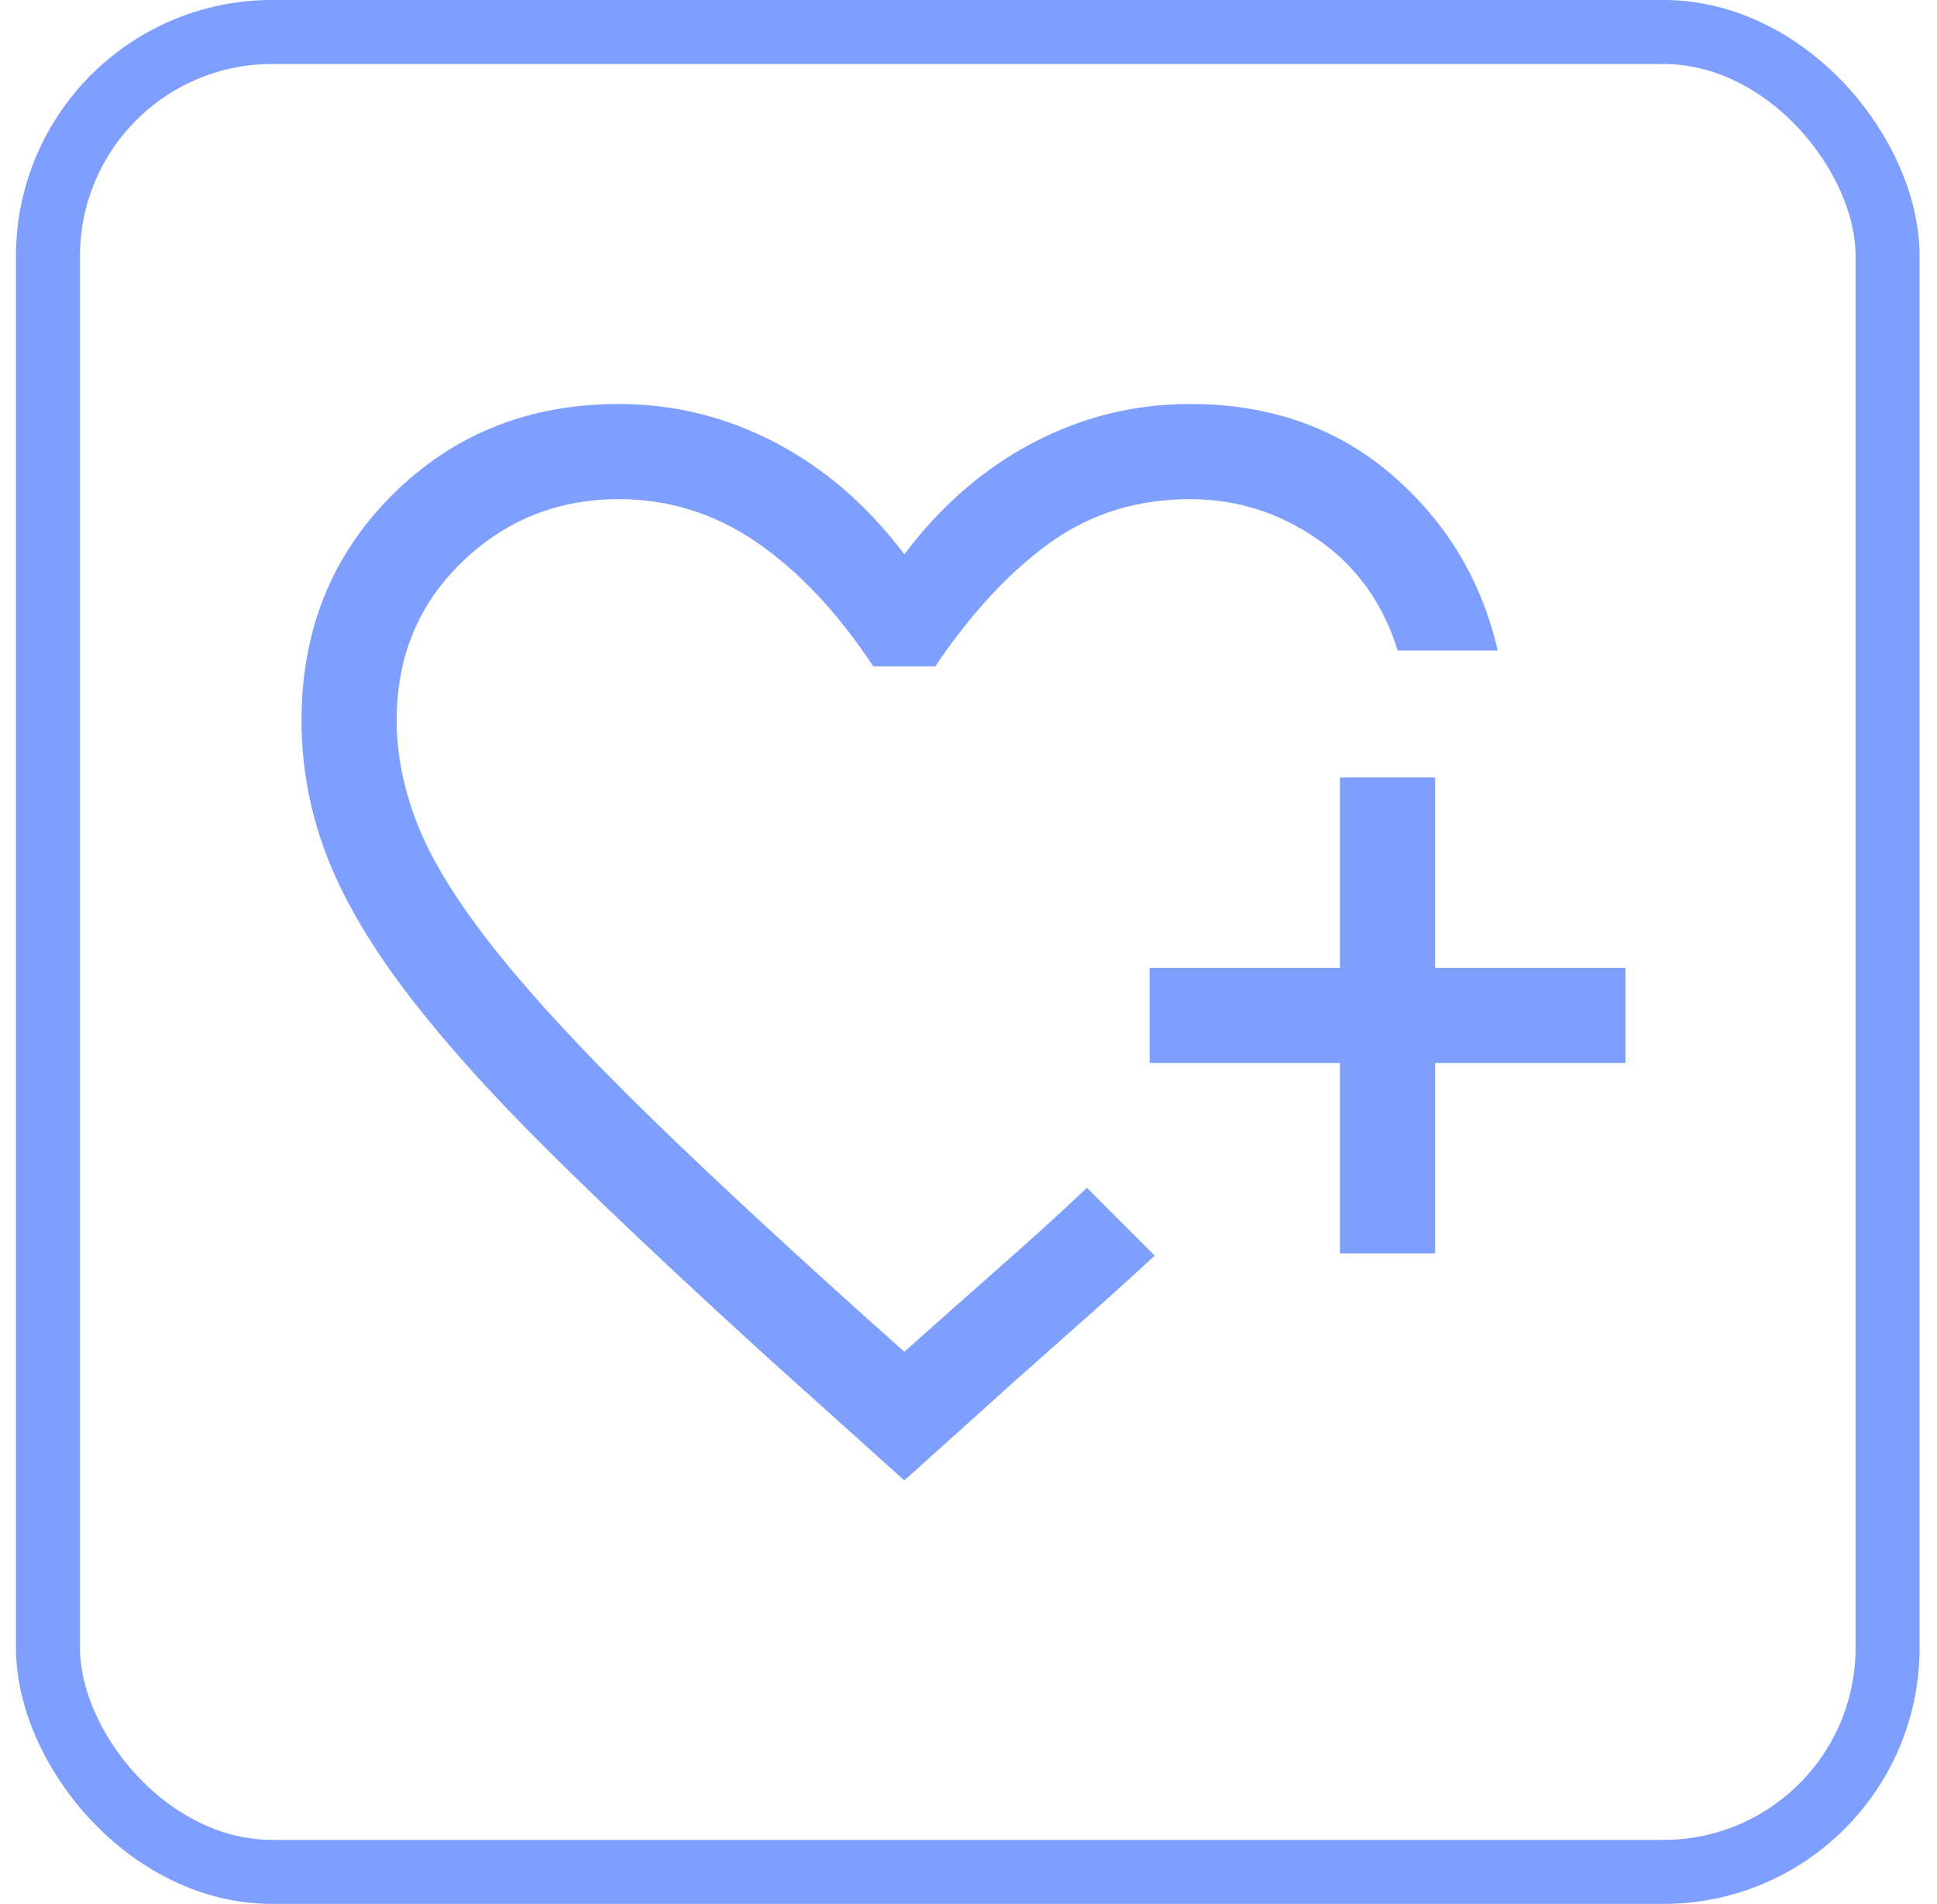
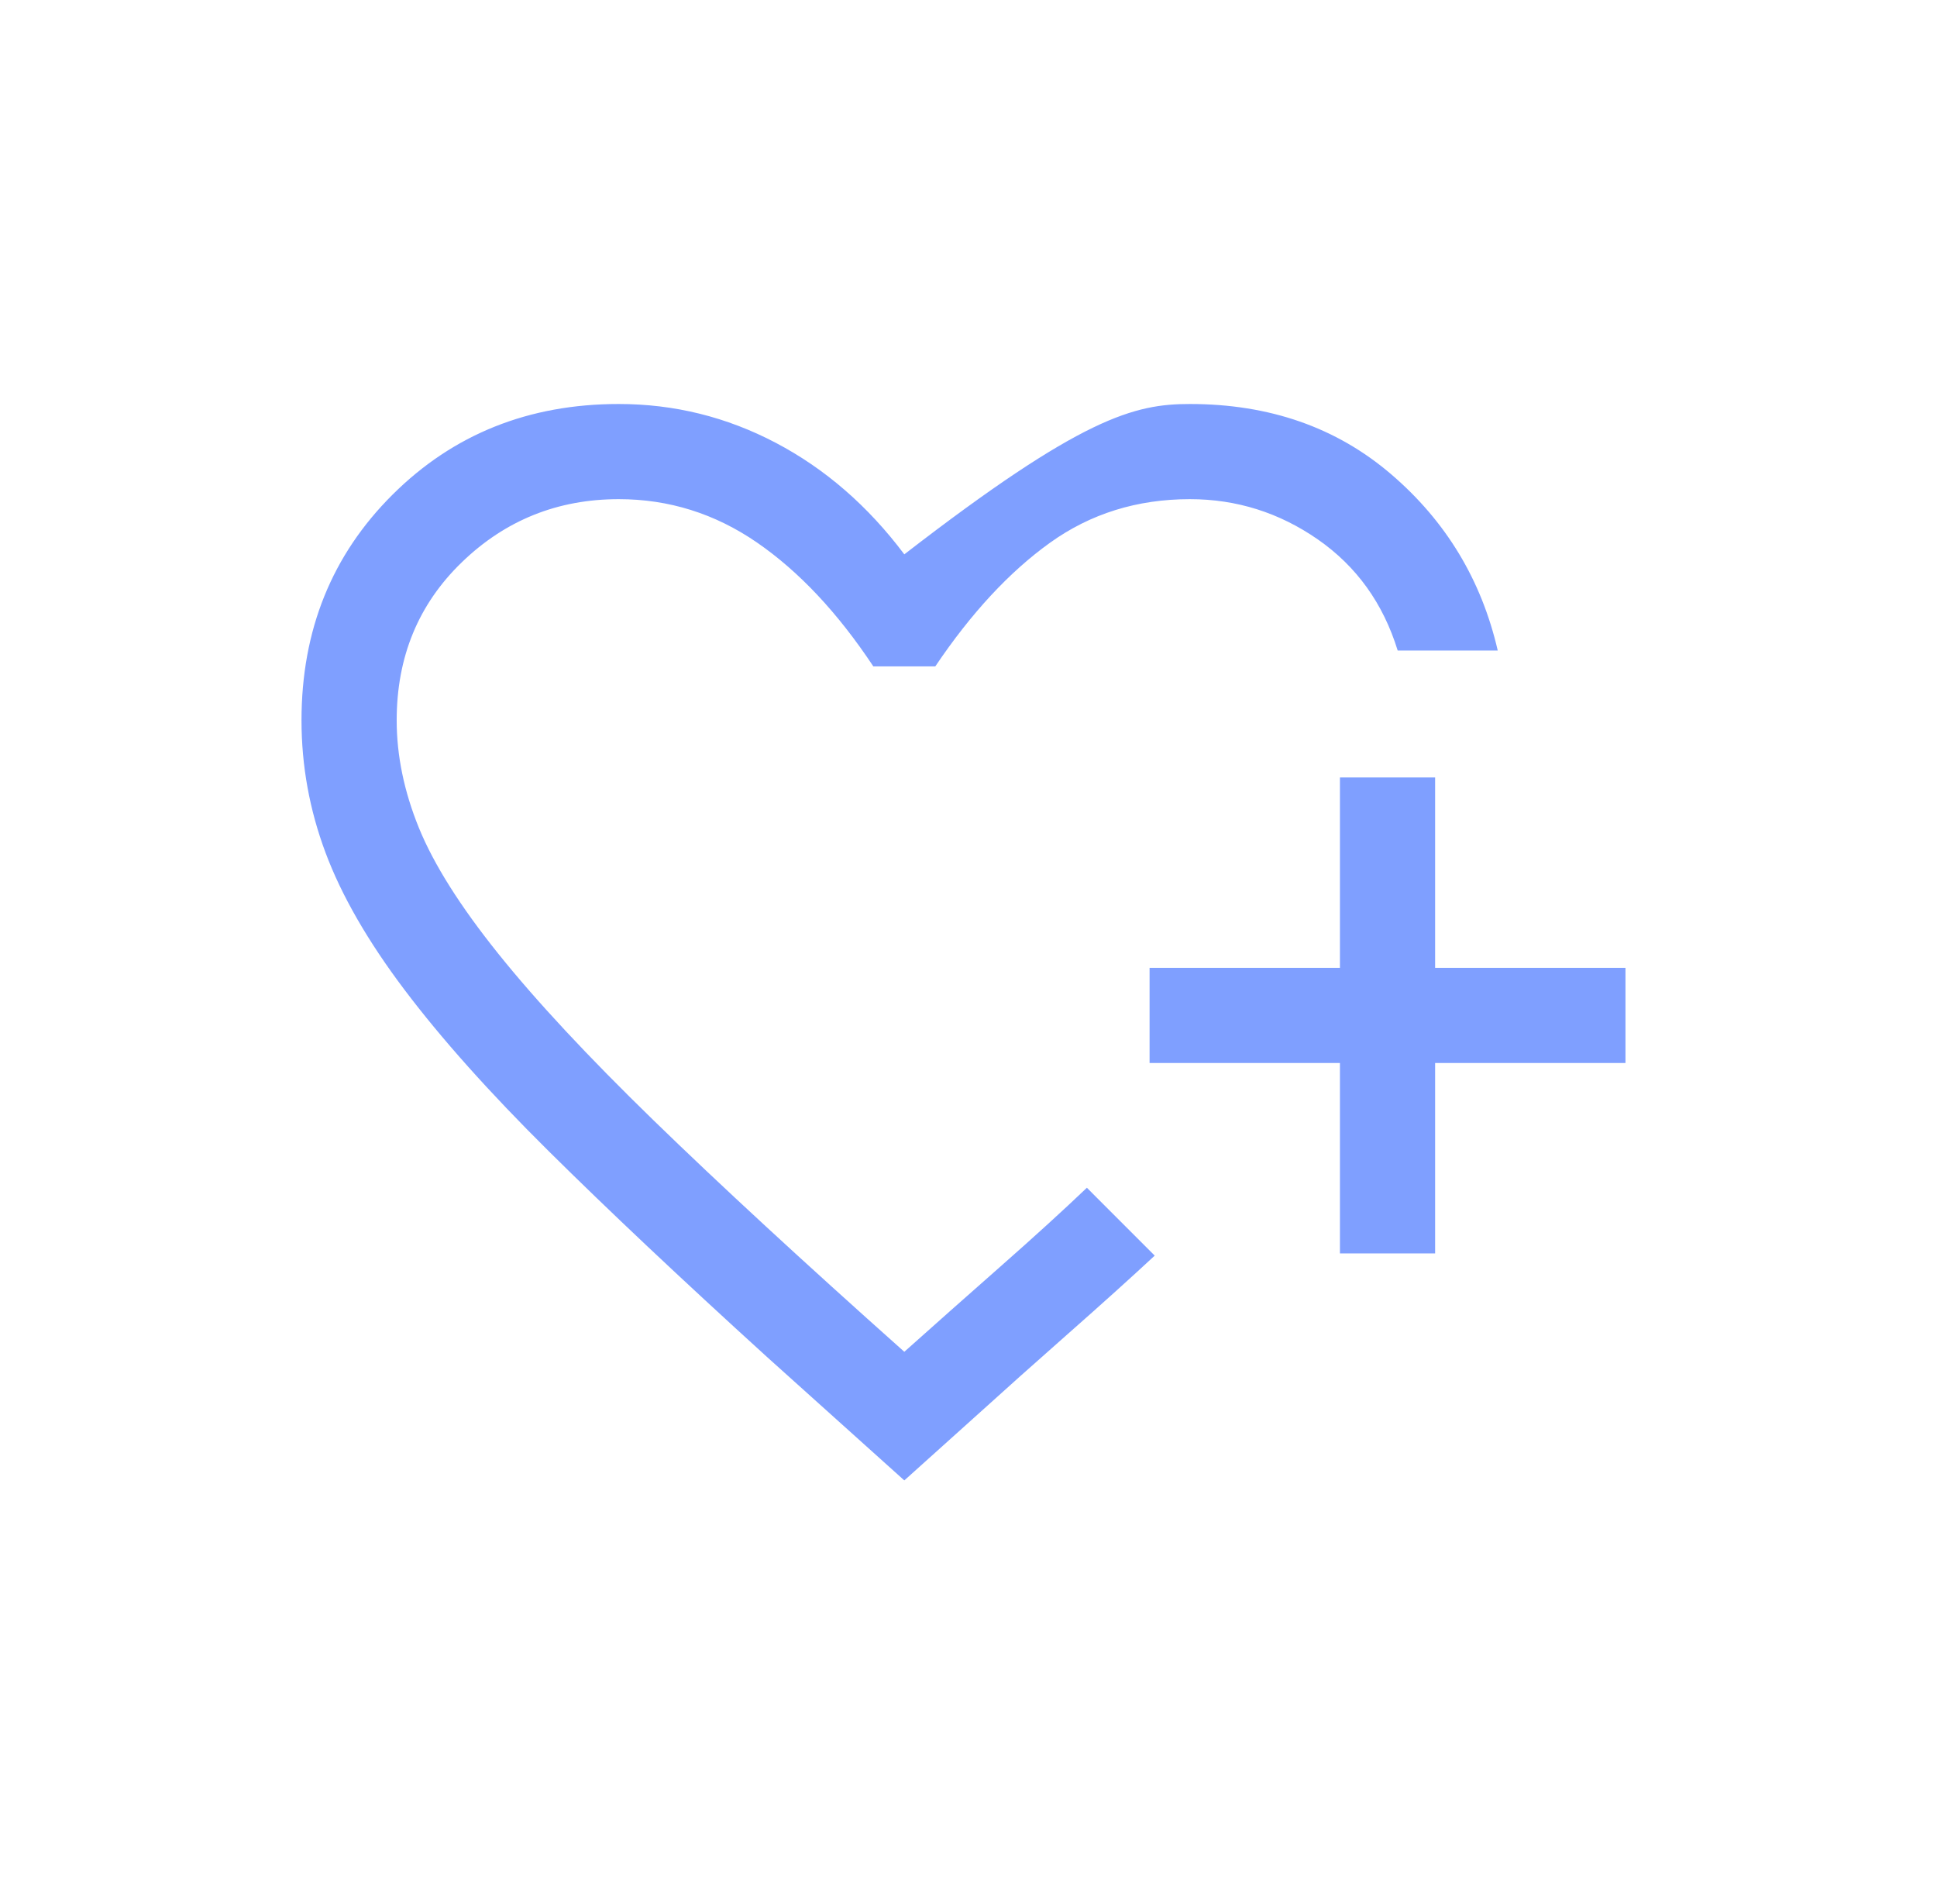
<svg xmlns="http://www.w3.org/2000/svg" width="58" height="57" viewBox="0 0 58 57" fill="none">
-   <path d="M27.078 44.321L22.964 40.623C20.38 38.273 18.199 36.217 16.422 34.456C14.645 32.695 13.208 31.086 12.111 29.631C11.013 28.176 10.225 26.807 9.747 25.526C9.268 24.244 9.028 22.924 9.028 21.565C9.028 18.869 9.937 16.616 11.756 14.807C13.574 12.999 15.832 12.095 18.528 12.095C20.187 12.095 21.755 12.482 23.231 13.258C24.707 14.034 25.99 15.147 27.078 16.596C28.167 15.147 29.45 14.034 30.926 13.258C32.402 12.482 33.97 12.095 35.628 12.095C38.011 12.095 40.021 12.796 41.659 14.201C43.297 15.605 44.36 17.363 44.847 19.475H41.851C41.415 18.062 40.618 16.954 39.461 16.15C38.304 15.346 37.026 14.944 35.628 14.944C34.05 14.944 32.653 15.379 31.439 16.25C30.225 17.121 29.081 18.354 28.006 19.95H26.15C25.083 18.342 23.922 17.106 22.665 16.241C21.407 15.376 20.029 14.944 18.528 14.944C16.699 14.944 15.133 15.573 13.832 16.83C12.529 18.087 11.878 19.665 11.878 21.565C11.878 22.622 12.1 23.695 12.543 24.784C12.987 25.873 13.778 27.128 14.918 28.549C16.058 29.971 17.61 31.636 19.573 33.544C21.537 35.453 24.038 37.761 27.078 40.47C27.975 39.669 28.935 38.817 29.958 37.916C30.981 37.015 31.843 36.229 32.545 35.559L32.862 35.877L33.56 36.575L34.258 37.273L34.576 37.591C33.855 38.261 32.996 39.035 31.998 39.915C31.001 40.794 30.06 41.634 29.175 42.436L27.078 44.321ZM40.122 37.525V31.825H34.422V28.975H40.122V23.275H42.972V28.975H48.672V31.825H42.972V37.525H40.122Z" fill="#7F9FFF" />
-   <rect x="1.437" y="0.958" width="55.083" height="55.083" rx="6.708" stroke="#7F9FFF" stroke-width="1.917" />
+   <path d="M27.078 44.321L22.964 40.623C20.38 38.273 18.199 36.217 16.422 34.456C14.645 32.695 13.208 31.086 12.111 29.631C11.013 28.176 10.225 26.807 9.747 25.526C9.268 24.244 9.028 22.924 9.028 21.565C9.028 18.869 9.937 16.616 11.756 14.807C13.574 12.999 15.832 12.095 18.528 12.095C20.187 12.095 21.755 12.482 23.231 13.258C24.707 14.034 25.99 15.147 27.078 16.596C32.402 12.482 33.97 12.095 35.628 12.095C38.011 12.095 40.021 12.796 41.659 14.201C43.297 15.605 44.36 17.363 44.847 19.475H41.851C41.415 18.062 40.618 16.954 39.461 16.15C38.304 15.346 37.026 14.944 35.628 14.944C34.05 14.944 32.653 15.379 31.439 16.25C30.225 17.121 29.081 18.354 28.006 19.95H26.15C25.083 18.342 23.922 17.106 22.665 16.241C21.407 15.376 20.029 14.944 18.528 14.944C16.699 14.944 15.133 15.573 13.832 16.83C12.529 18.087 11.878 19.665 11.878 21.565C11.878 22.622 12.1 23.695 12.543 24.784C12.987 25.873 13.778 27.128 14.918 28.549C16.058 29.971 17.61 31.636 19.573 33.544C21.537 35.453 24.038 37.761 27.078 40.47C27.975 39.669 28.935 38.817 29.958 37.916C30.981 37.015 31.843 36.229 32.545 35.559L32.862 35.877L33.56 36.575L34.258 37.273L34.576 37.591C33.855 38.261 32.996 39.035 31.998 39.915C31.001 40.794 30.06 41.634 29.175 42.436L27.078 44.321ZM40.122 37.525V31.825H34.422V28.975H40.122V23.275H42.972V28.975H48.672V31.825H42.972V37.525H40.122Z" fill="#7F9FFF" />
</svg>